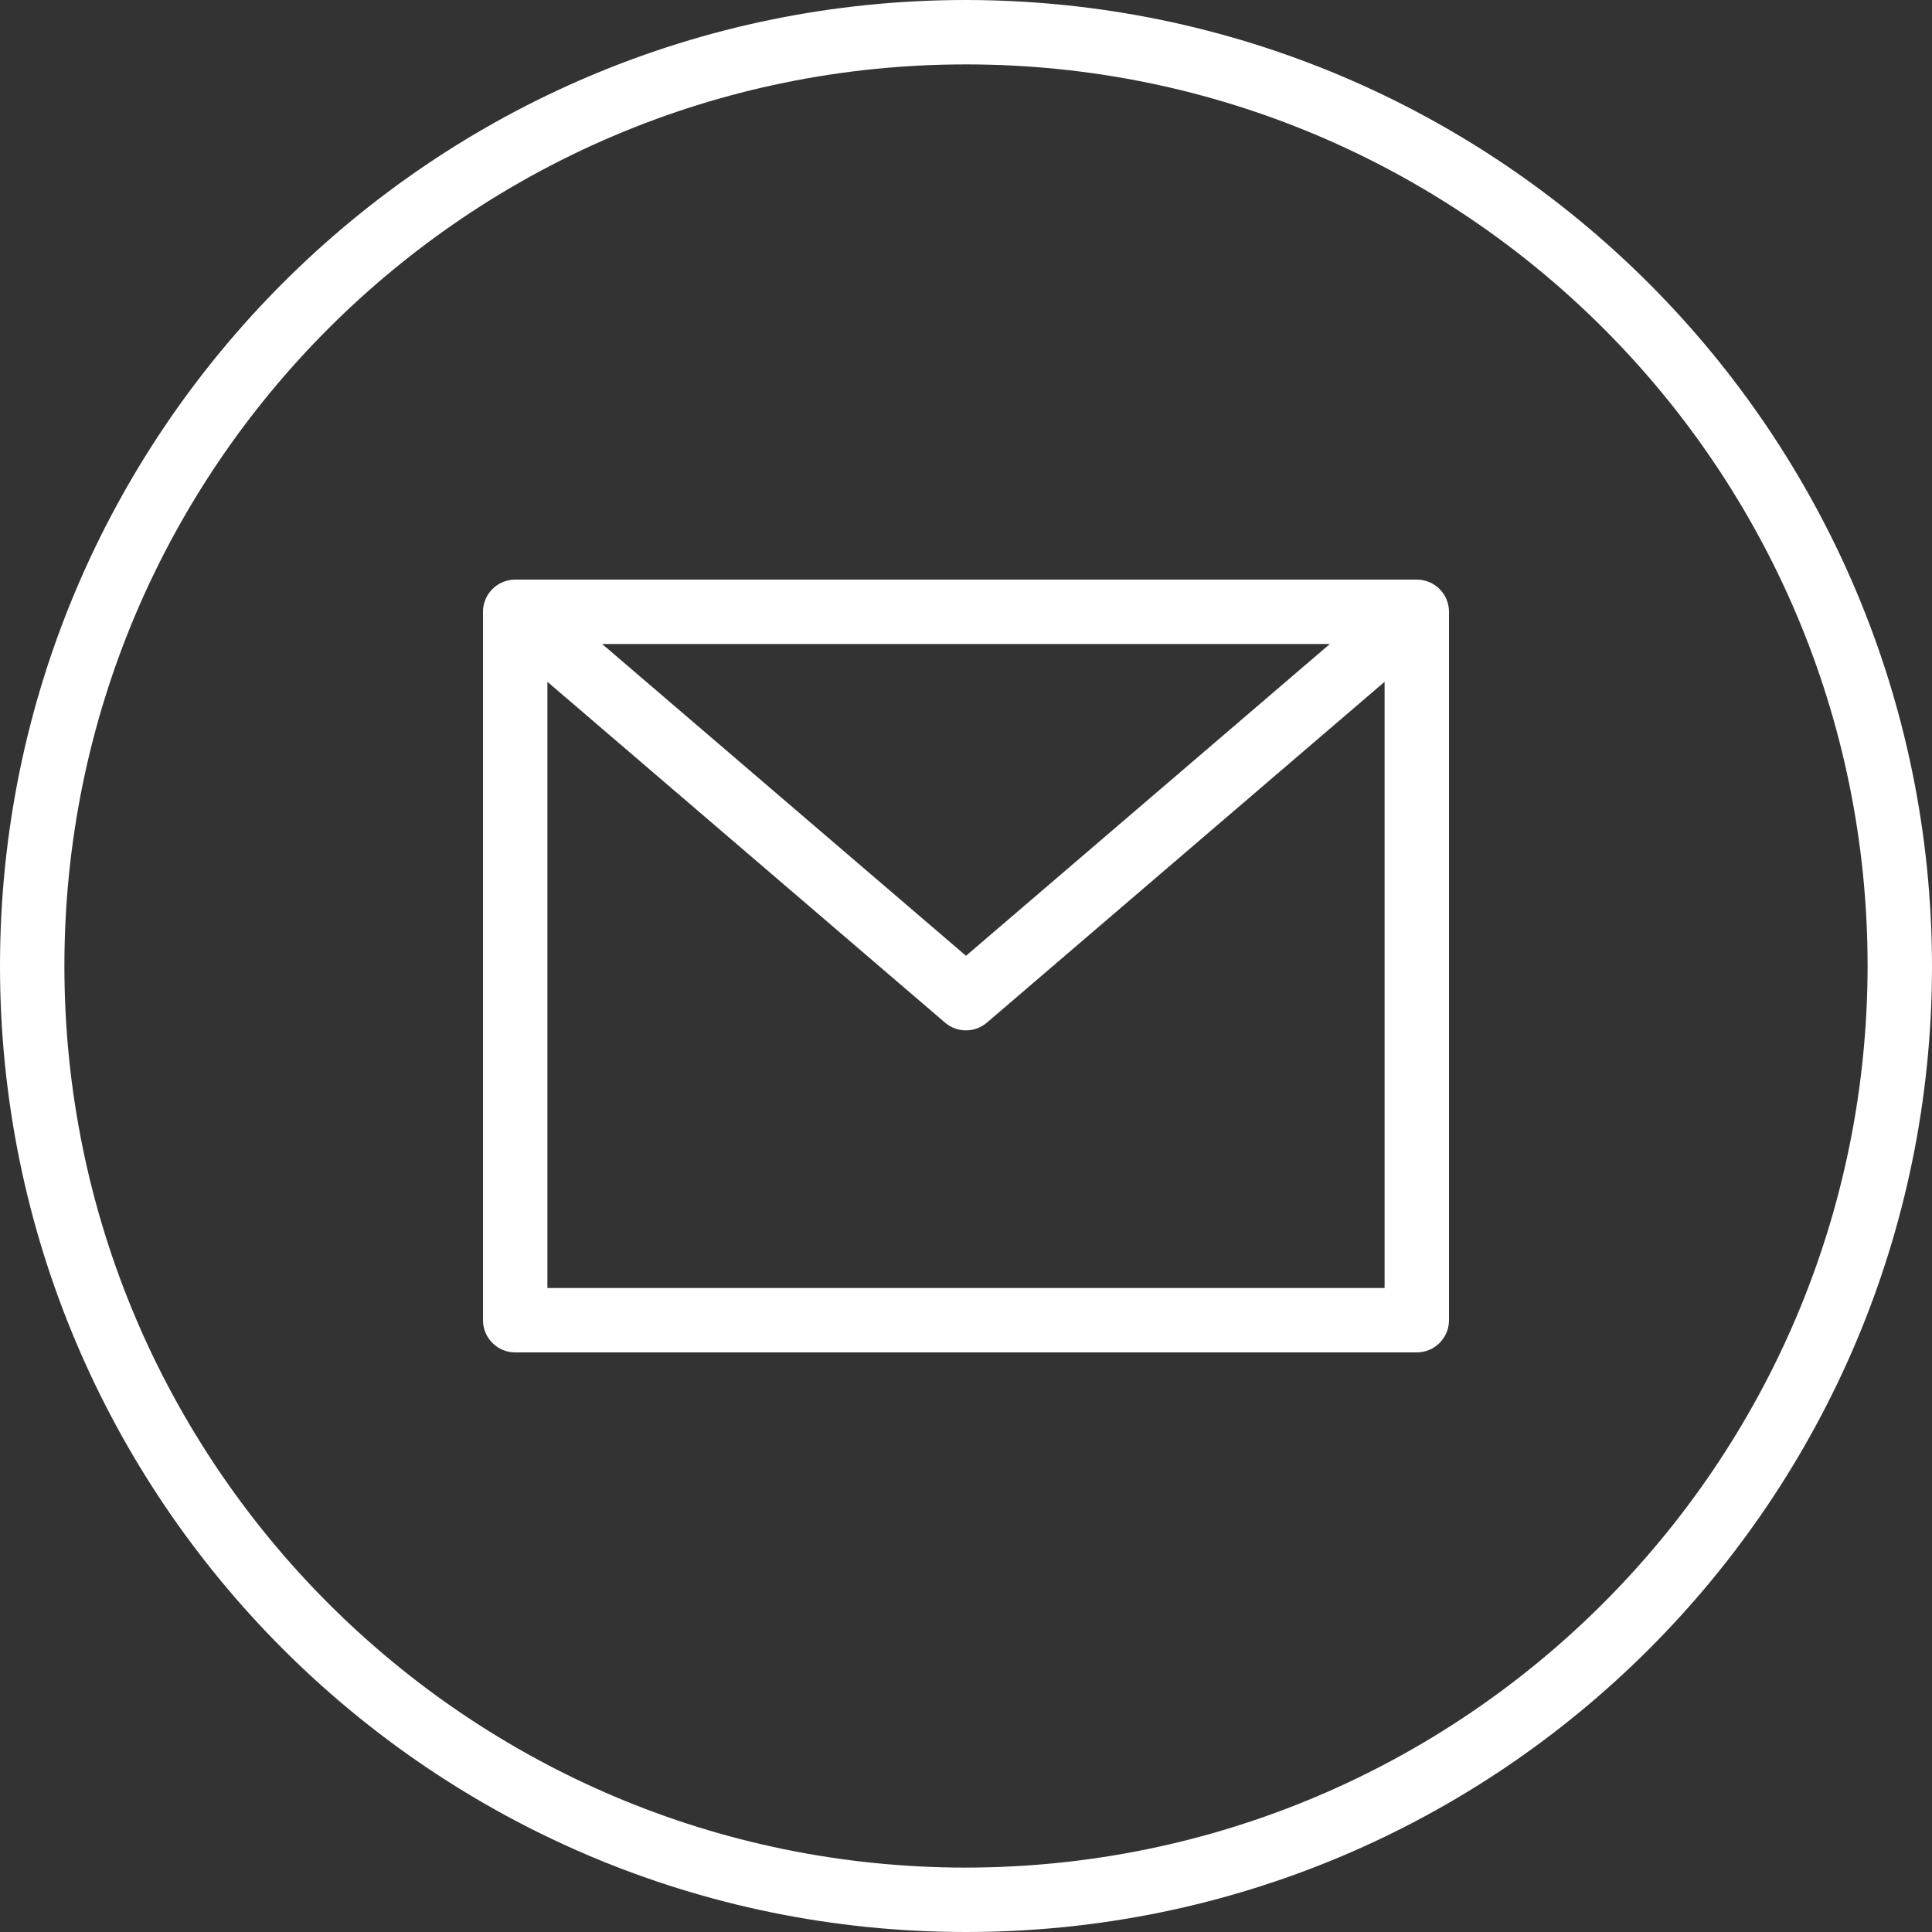
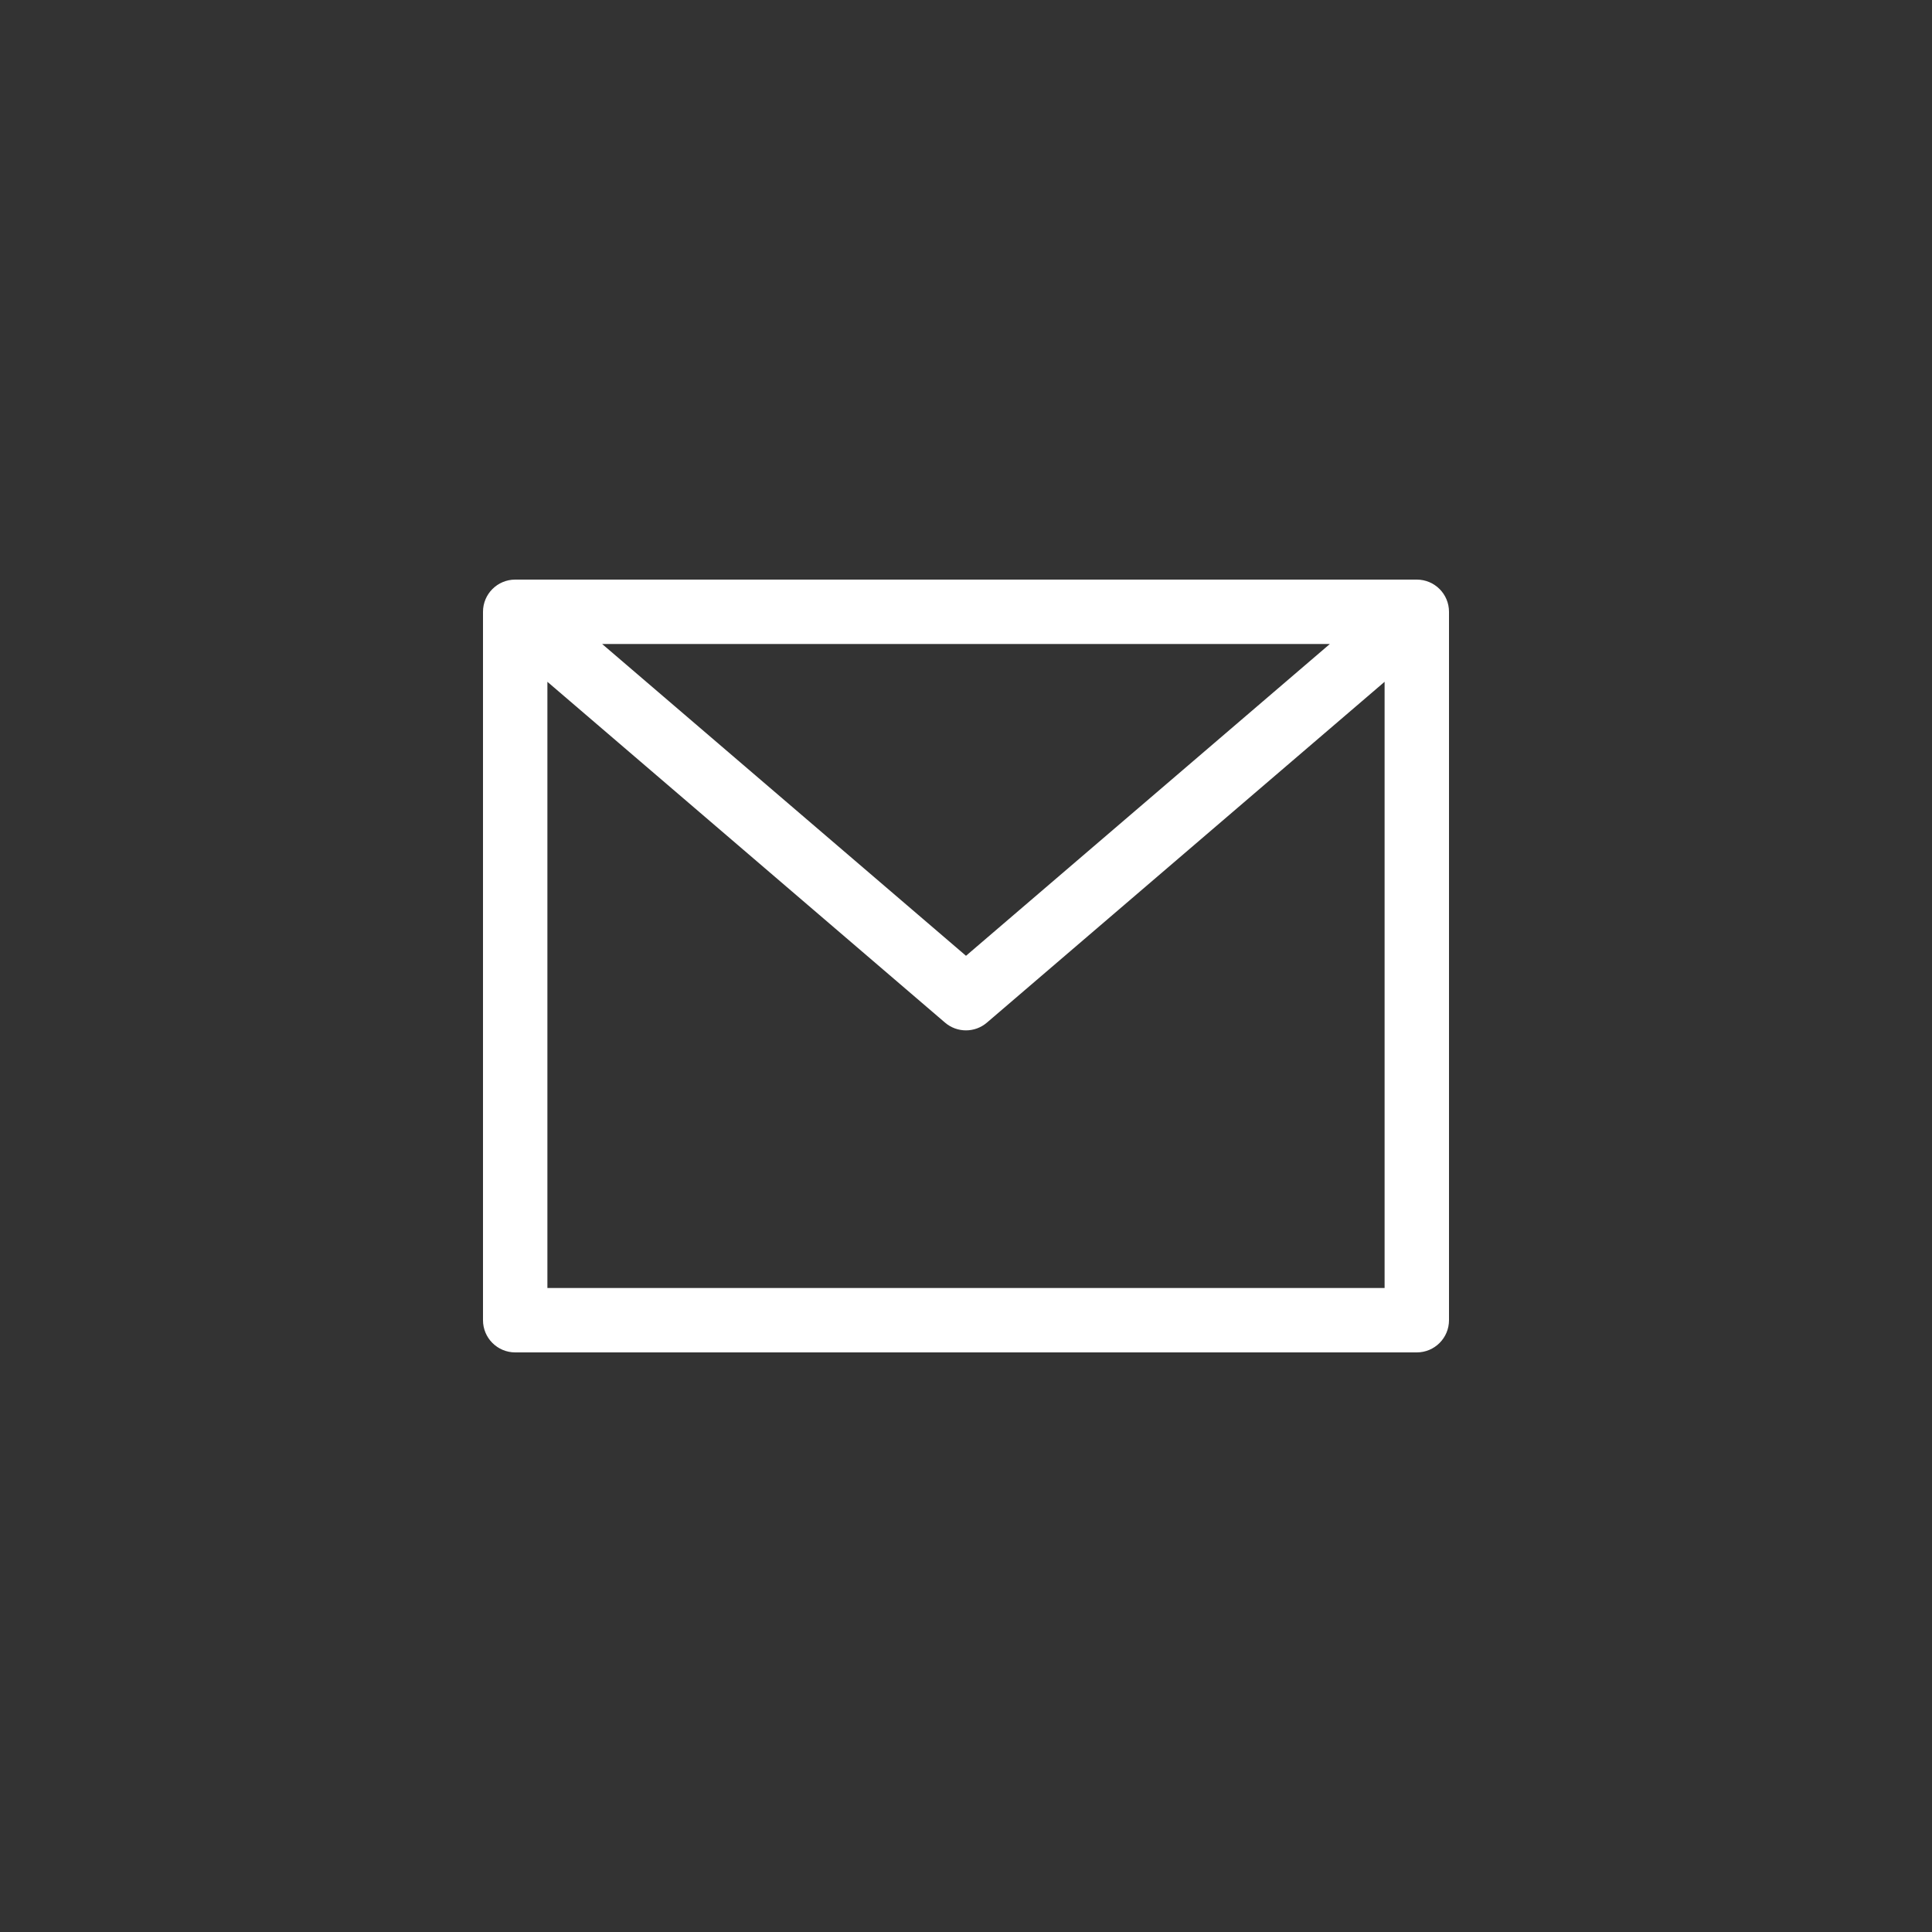
<svg xmlns="http://www.w3.org/2000/svg" version="1.1" width="512" height="512" x="0" y="0" viewBox="0 0 480 480" style="enable-background:new 0 0 512 512" xml:space="preserve">
  <rect x="0" y="0" width="480" height="480" fill="#333333" stroke="none" />
  <g>
-     <path d="m240 0c-132.547 0-240 107.453-240 240s107.453 240 240 240 240-107.453 240-240c-.148-132.484-107.516-239.852-240-240zm0 464c-123.711 0-224-100.289-224-224s100.289-224 224-224 224 100.289 224 224c-.141 123.652-100.348 223.859-224 224zm0 0" fill="#ffffff" data-original="#000000" style="" />
    <path d="m352 144h-224c-4.418 0-8 3.582-8 8v176c0 4.418 3.582 8 8 8h224c4.418 0 8-3.582 8-8v-176c0-4.418-3.582-8-8-8zm-21.602 16-90.398 77.465-90.398-77.465zm-194.398 160v-150.609l98.793 84.68c2.992 2.562 7.406 2.562 10.398 0l98.809-84.68v150.609zm0 0" fill="#ffffff" data-original="#000000" style="" />
  </g>
</svg>